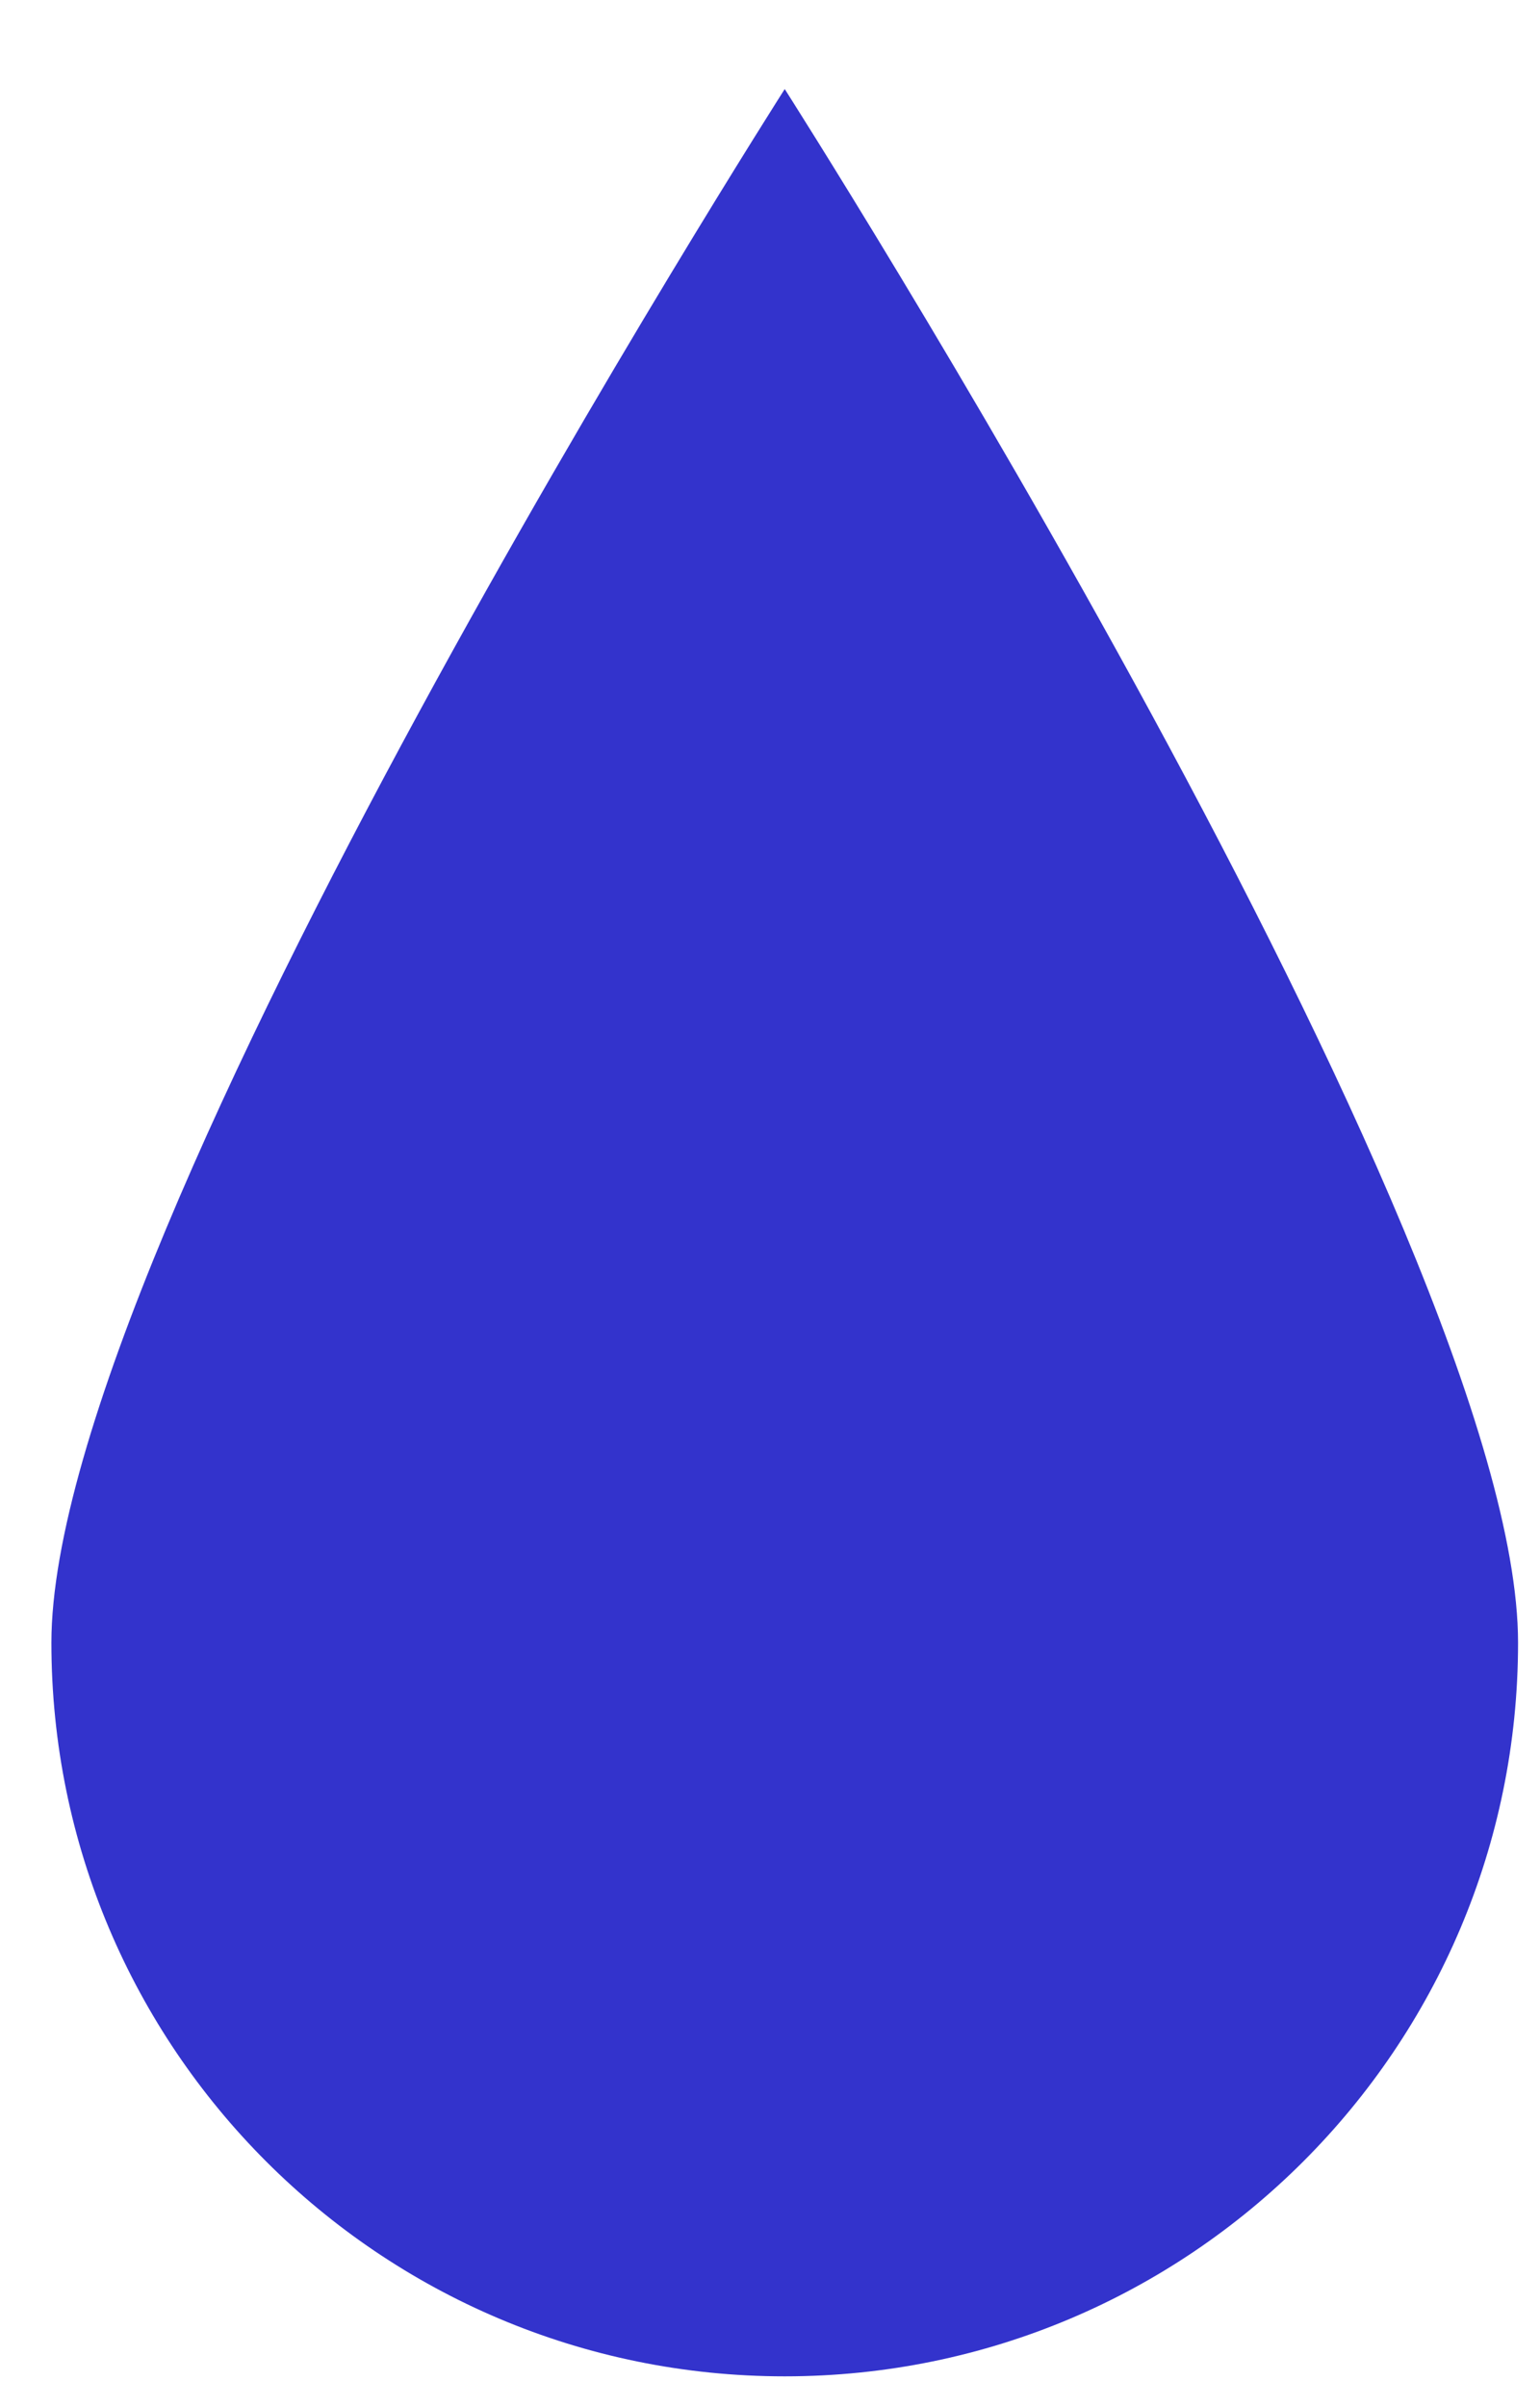
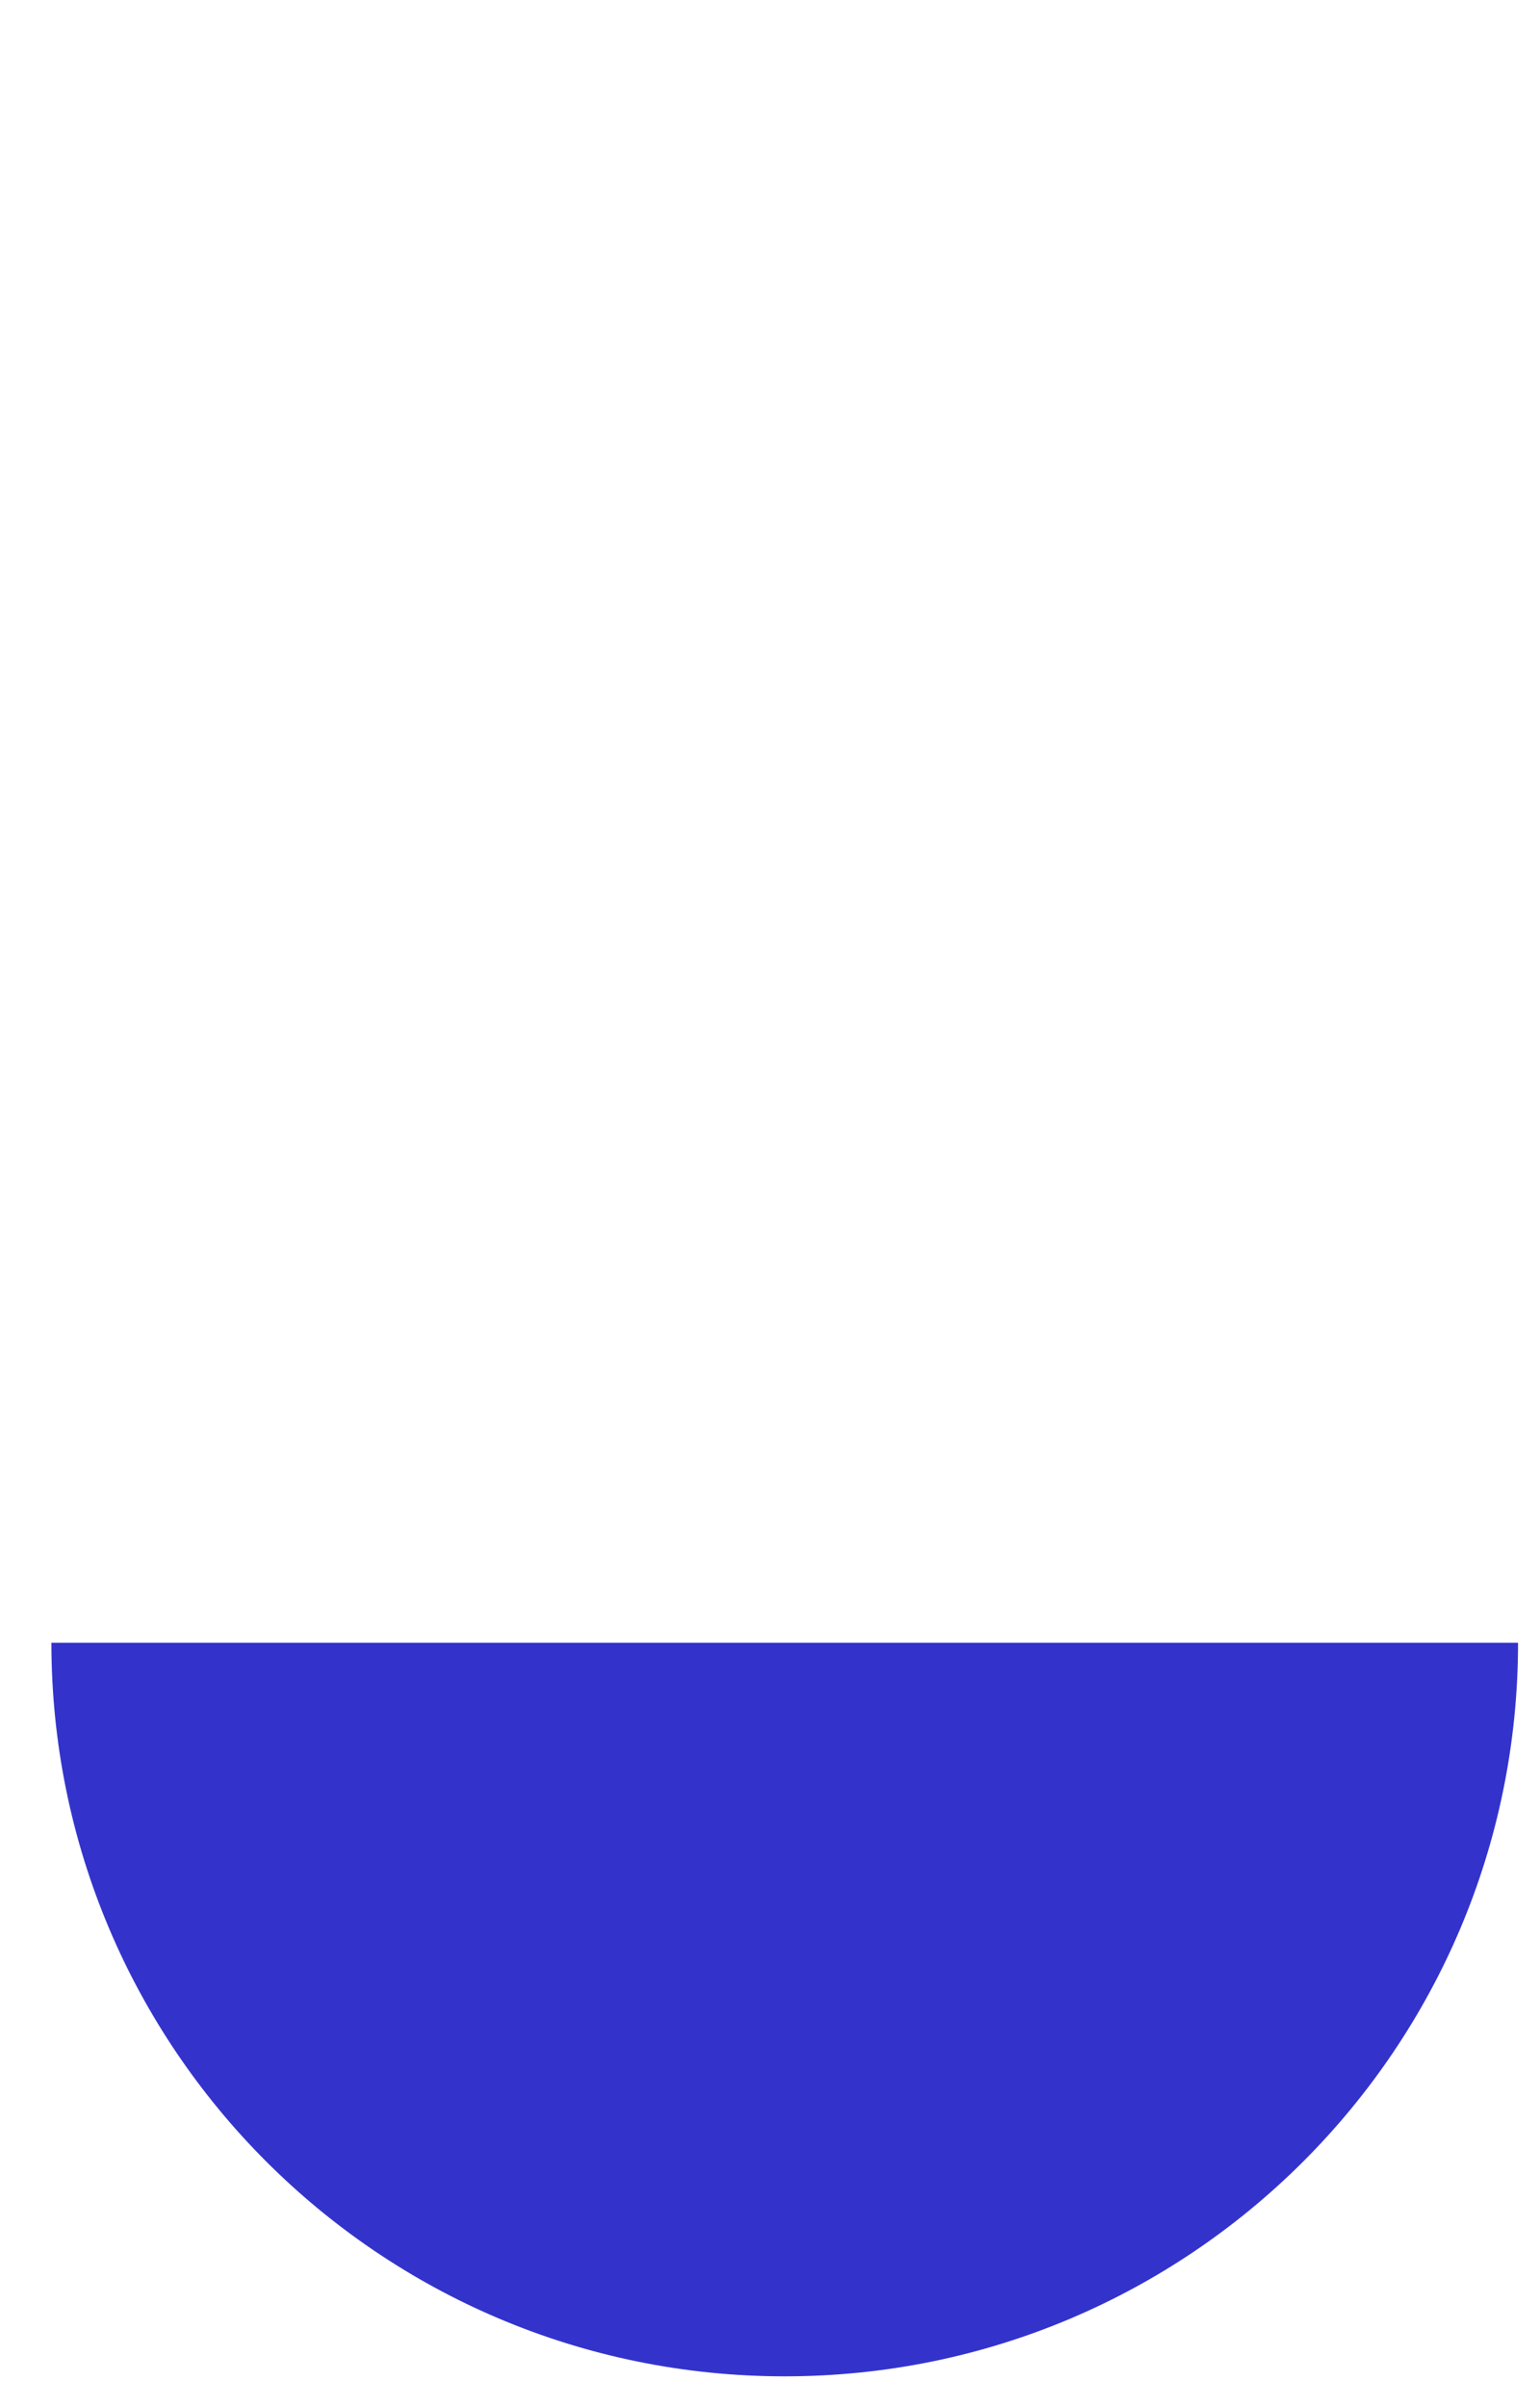
<svg xmlns="http://www.w3.org/2000/svg" fill="none" height="25" viewBox="0 0 16 25" width="16">
-   <path d="m15.772 17.061c0 4.208-3.411 7.619-7.619 7.619-4.208 0-7.619-3.411-7.619-7.619s7.619-16.136 7.619-16.136 7.619 11.928 7.619 16.136z" fill="#33c" />
+   <path d="m15.772 17.061c0 4.208-3.411 7.619-7.619 7.619-4.208 0-7.619-3.411-7.619-7.619z" fill="#33c" />
</svg>